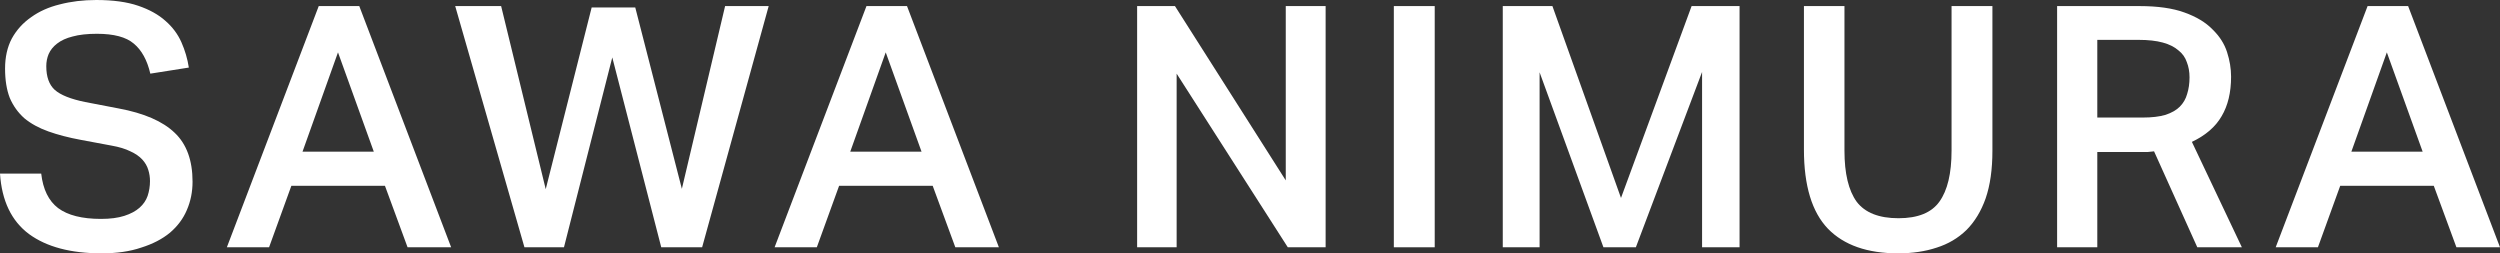
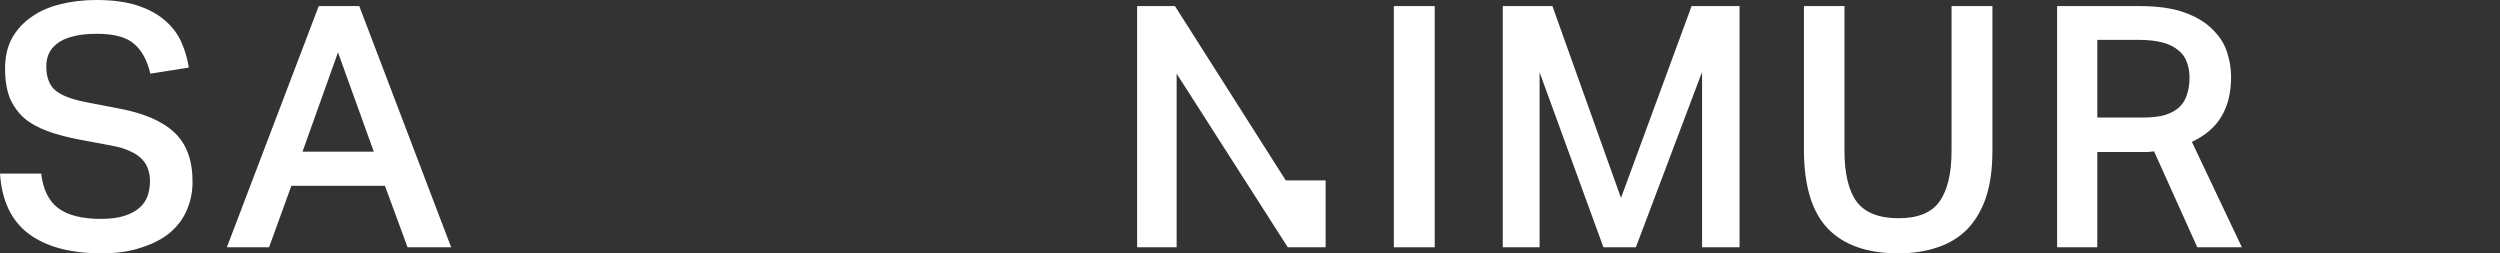
<svg xmlns="http://www.w3.org/2000/svg" width="148" height="15" viewBox="0 0 148 15" fill="none">
  <rect x="0" y="0" width="148" height="15" fill="#333333" stroke="none" />
-   <path d="M140.161 0.36H142.561L148 14.639H145.42L144.08 10.999H138.541L137.221 14.639H134.721L140.161 0.36ZM143.421 8.979L141.301 3.1L139.201 8.979H143.421Z" fill="white" />
  <path d="M126.84 6.959C127.387 6.959 127.84 6.906 128.2 6.799C128.56 6.679 128.84 6.519 129.04 6.319C129.253 6.106 129.4 5.853 129.48 5.559C129.573 5.266 129.62 4.939 129.62 4.58C129.62 4.246 129.566 3.946 129.46 3.68C129.367 3.4 129.2 3.166 128.96 2.98C128.733 2.78 128.427 2.626 128.04 2.52C127.653 2.413 127.173 2.36 126.6 2.36H124.16V6.959H126.84ZM126.66 0.36C127.74 0.36 128.627 0.487 129.32 0.74C130.026 0.993 130.58 1.327 130.98 1.74C131.393 2.14 131.68 2.586 131.84 3.08C132 3.573 132.08 4.06 132.08 4.54C132.08 5.473 131.893 6.253 131.52 6.879C131.16 7.506 130.573 8.013 129.76 8.399L132.719 14.639H130.08L127.52 8.959C127.4 8.972 127.273 8.986 127.14 8.999C127.007 8.999 126.867 8.999 126.72 8.999H124.16V14.639H121.781V0.36H126.66Z" fill="white" />
  <path d="M109.192 0.36V8.919C109.192 10.266 109.432 11.272 109.912 11.939C110.406 12.592 111.232 12.919 112.392 12.919C113.539 12.919 114.345 12.592 114.812 11.939C115.292 11.272 115.532 10.266 115.532 8.919V0.36H117.951V8.919C117.951 10.026 117.818 10.966 117.552 11.739C117.285 12.499 116.905 13.125 116.412 13.619C115.918 14.098 115.332 14.445 114.652 14.659C113.972 14.885 113.212 14.998 112.372 14.998C110.546 14.998 109.159 14.512 108.213 13.539C107.266 12.552 106.793 10.992 106.793 8.859V0.36H109.192Z" fill="white" />
  <path d="M88.964 0.36H91.903L95.963 11.719L100.143 0.36H102.982V14.639H100.763V4.26L96.843 14.639H94.923L91.144 4.28V14.639H88.964V0.36Z" fill="white" />
  <path d="M82.515 0.36H84.935V14.639H82.515V0.36Z" fill="white" />
-   <path d="M67.318 0.36H69.558L76.117 10.679V0.36H78.477V14.639H76.237L69.657 4.36V14.639H67.318V0.36Z" fill="white" />
-   <path d="M51.295 0.36H53.695L59.134 14.639H56.555L55.215 10.999H49.675L48.356 14.639H45.856L51.295 0.36ZM54.555 8.979L52.435 3.1L50.335 8.979H54.555Z" fill="white" />
-   <path d="M29.667 0.36L32.307 11.199L35.027 0.44H37.607L40.366 11.179L42.926 0.36H45.506L41.566 14.639H39.146L36.247 3.4L33.387 14.639H31.047L26.948 0.36H29.667Z" fill="white" />
+   <path d="M67.318 0.36H69.558L76.117 10.679H78.477V14.639H76.237L69.657 4.36V14.639H67.318V0.36Z" fill="white" />
  <path d="M18.869 0.36H21.269L26.708 14.639H24.128L22.789 10.999H17.249L15.929 14.639H13.43L18.869 0.36ZM22.129 8.979L20.009 3.1L17.909 8.979H22.129Z" fill="white" />
  <path d="M2.44 10.279C2.546 11.212 2.88 11.892 3.44 12.319C4.013 12.745 4.859 12.959 5.979 12.959C6.526 12.959 6.986 12.899 7.359 12.779C7.733 12.659 8.032 12.499 8.259 12.299C8.486 12.099 8.646 11.865 8.739 11.599C8.832 11.319 8.879 11.025 8.879 10.719C8.879 10.492 8.846 10.272 8.779 10.059C8.712 9.832 8.592 9.626 8.419 9.439C8.246 9.252 8.012 9.092 7.719 8.959C7.426 8.812 7.053 8.699 6.599 8.619L4.779 8.279C4.06 8.146 3.42 7.979 2.86 7.779C2.3 7.579 1.826 7.319 1.44 6.999C1.067 6.666 0.78 6.266 0.58 5.799C0.393 5.319 0.3 4.739 0.3 4.06C0.3 3.38 0.433 2.786 0.7 2.28C0.98 1.773 1.36 1.353 1.84 1.02C2.32 0.673 2.886 0.42 3.54 0.26C4.206 0.087 4.926 0 5.699 0C6.686 0 7.513 0.113 8.179 0.34C8.846 0.567 9.386 0.867 9.799 1.24C10.212 1.6 10.526 2.02 10.739 2.5C10.952 2.98 11.099 3.48 11.179 4L8.899 4.36C8.712 3.56 8.386 2.966 7.919 2.58C7.466 2.193 6.739 2 5.739 2C5.166 2 4.686 2.053 4.3 2.16C3.926 2.253 3.62 2.393 3.38 2.58C3.153 2.753 2.986 2.96 2.88 3.2C2.786 3.426 2.74 3.666 2.74 3.92C2.74 4.546 2.906 5.013 3.24 5.319C3.586 5.626 4.186 5.866 5.039 6.039L7.019 6.419C8.526 6.699 9.632 7.179 10.339 7.859C11.046 8.526 11.399 9.492 11.399 10.759C11.399 11.359 11.286 11.919 11.059 12.439C10.845 12.945 10.512 13.392 10.059 13.778C9.606 14.152 9.039 14.445 8.359 14.658C7.693 14.885 6.913 14.998 6.019 14.998C4.193 14.998 2.76 14.618 1.72 13.858C0.68 13.085 0.107 11.892 0 10.279H2.44Z" fill="white" />
</svg>